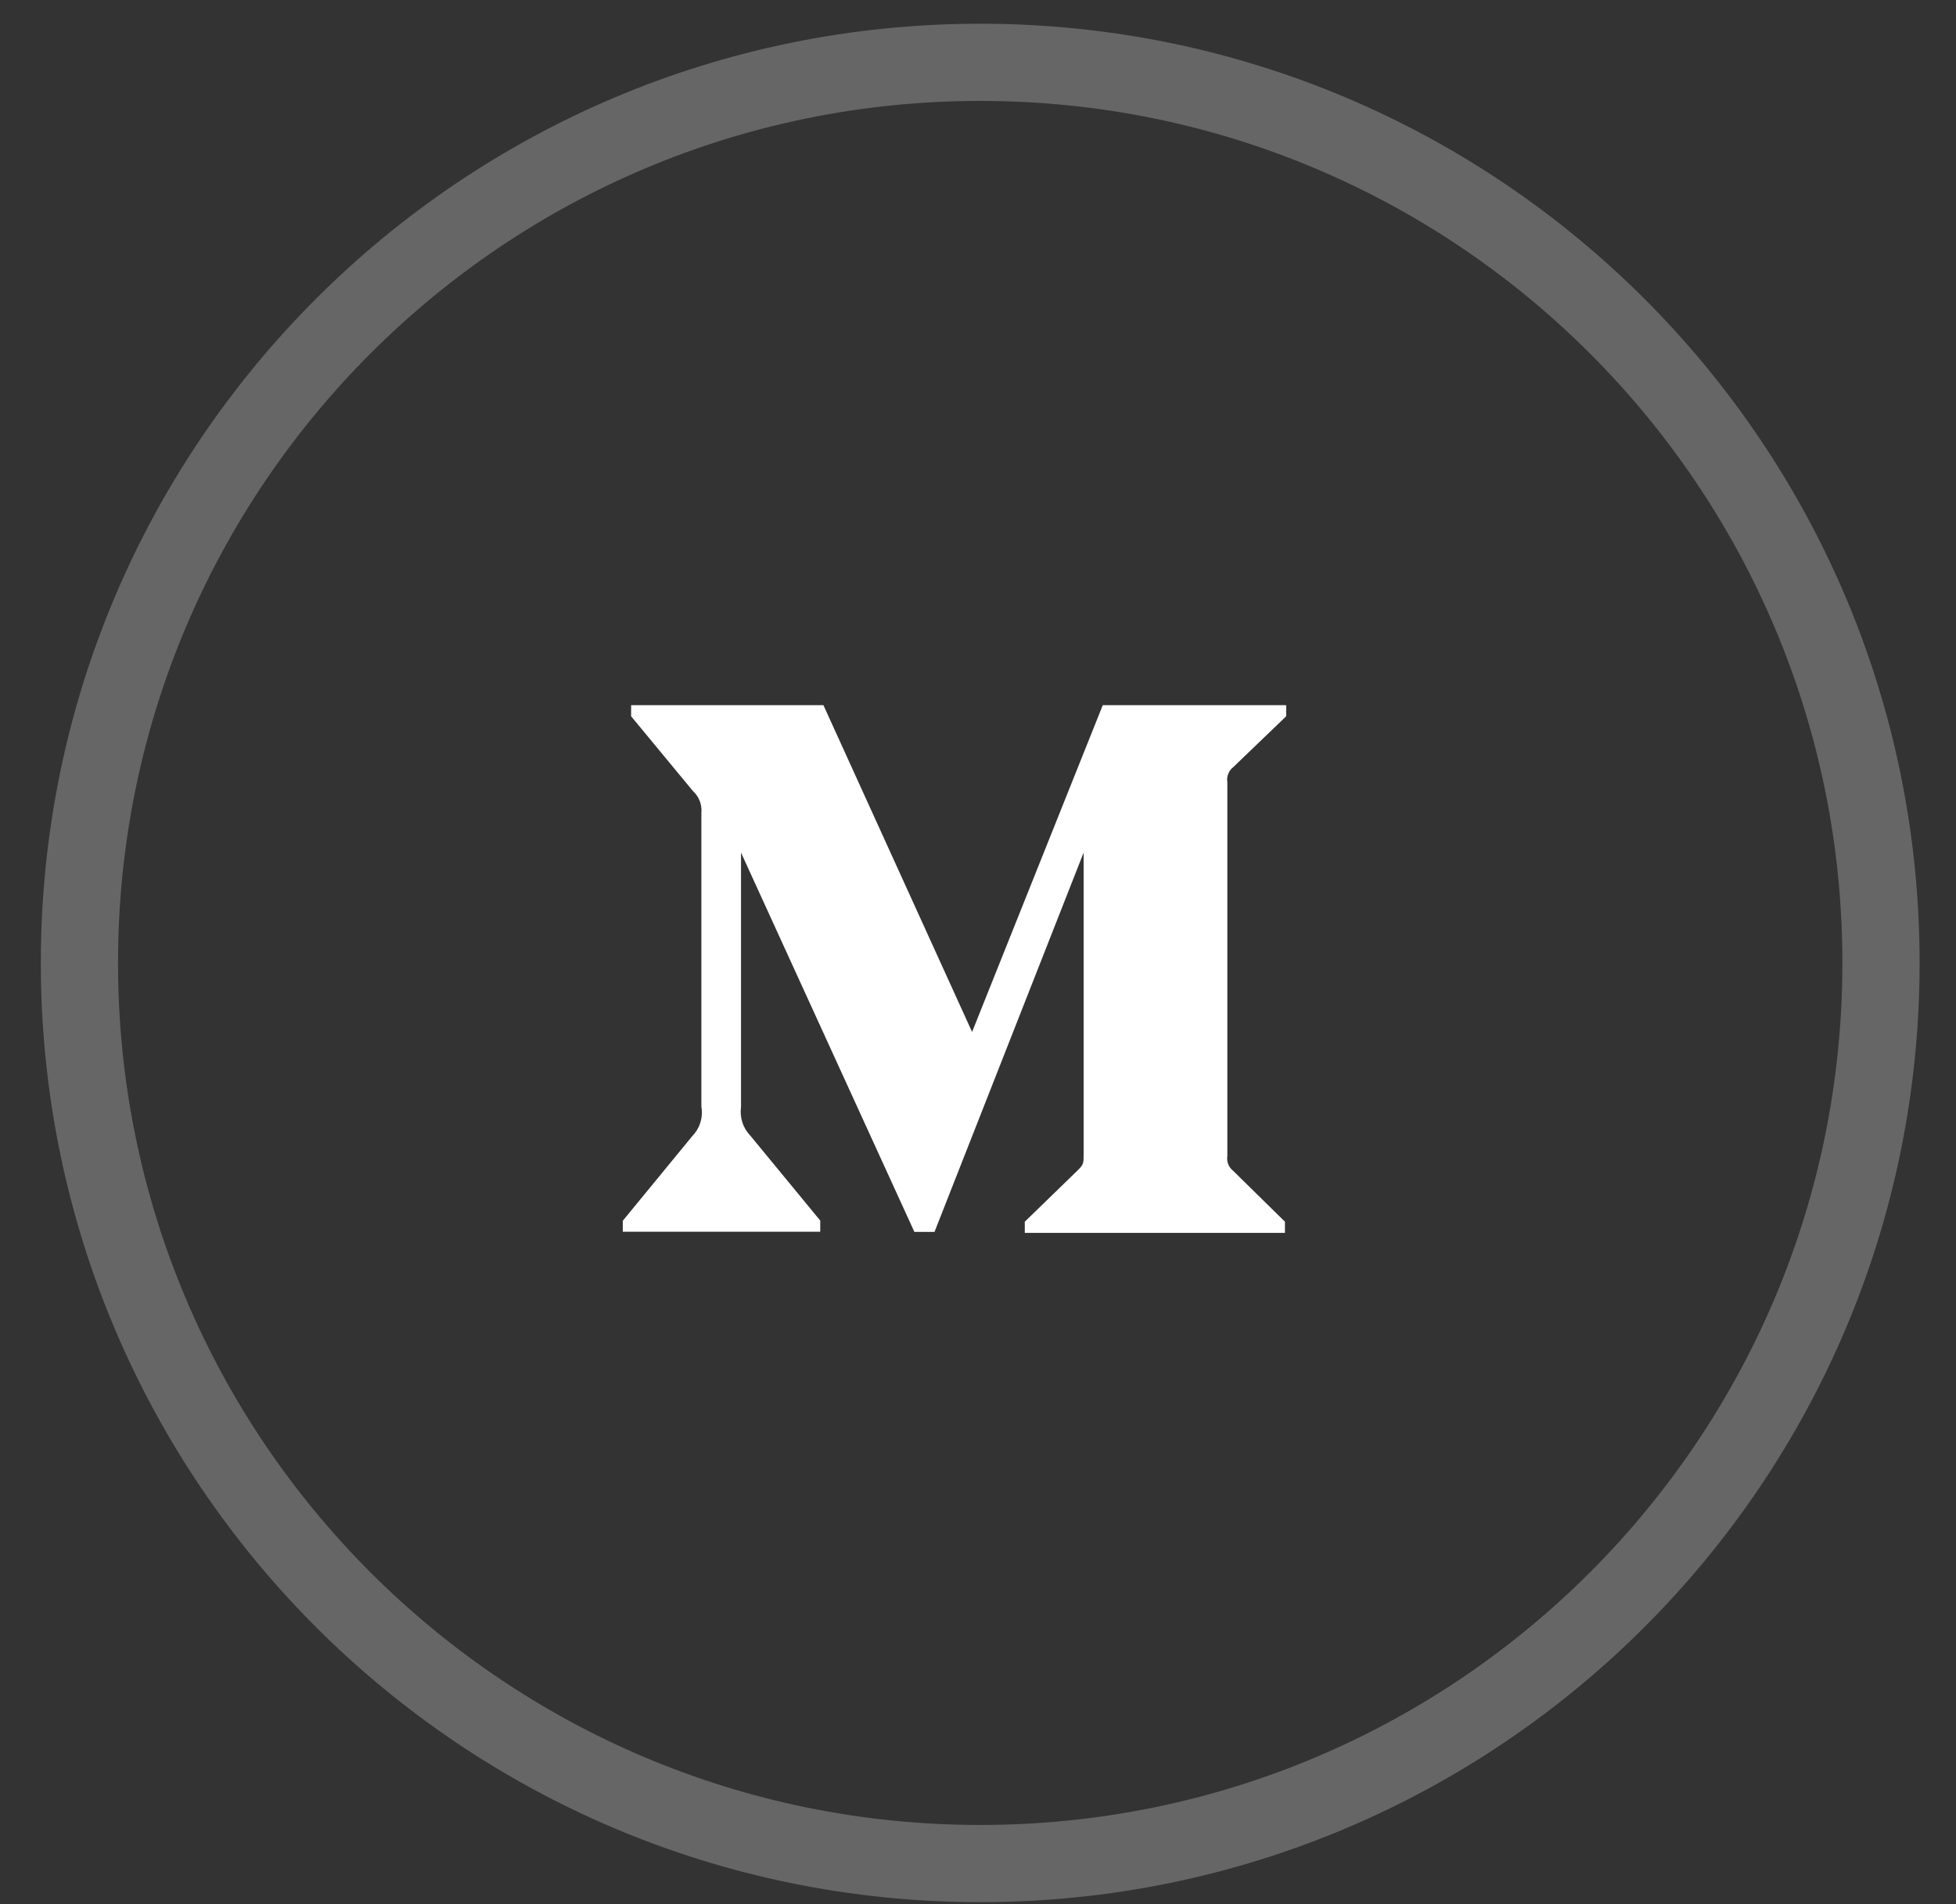
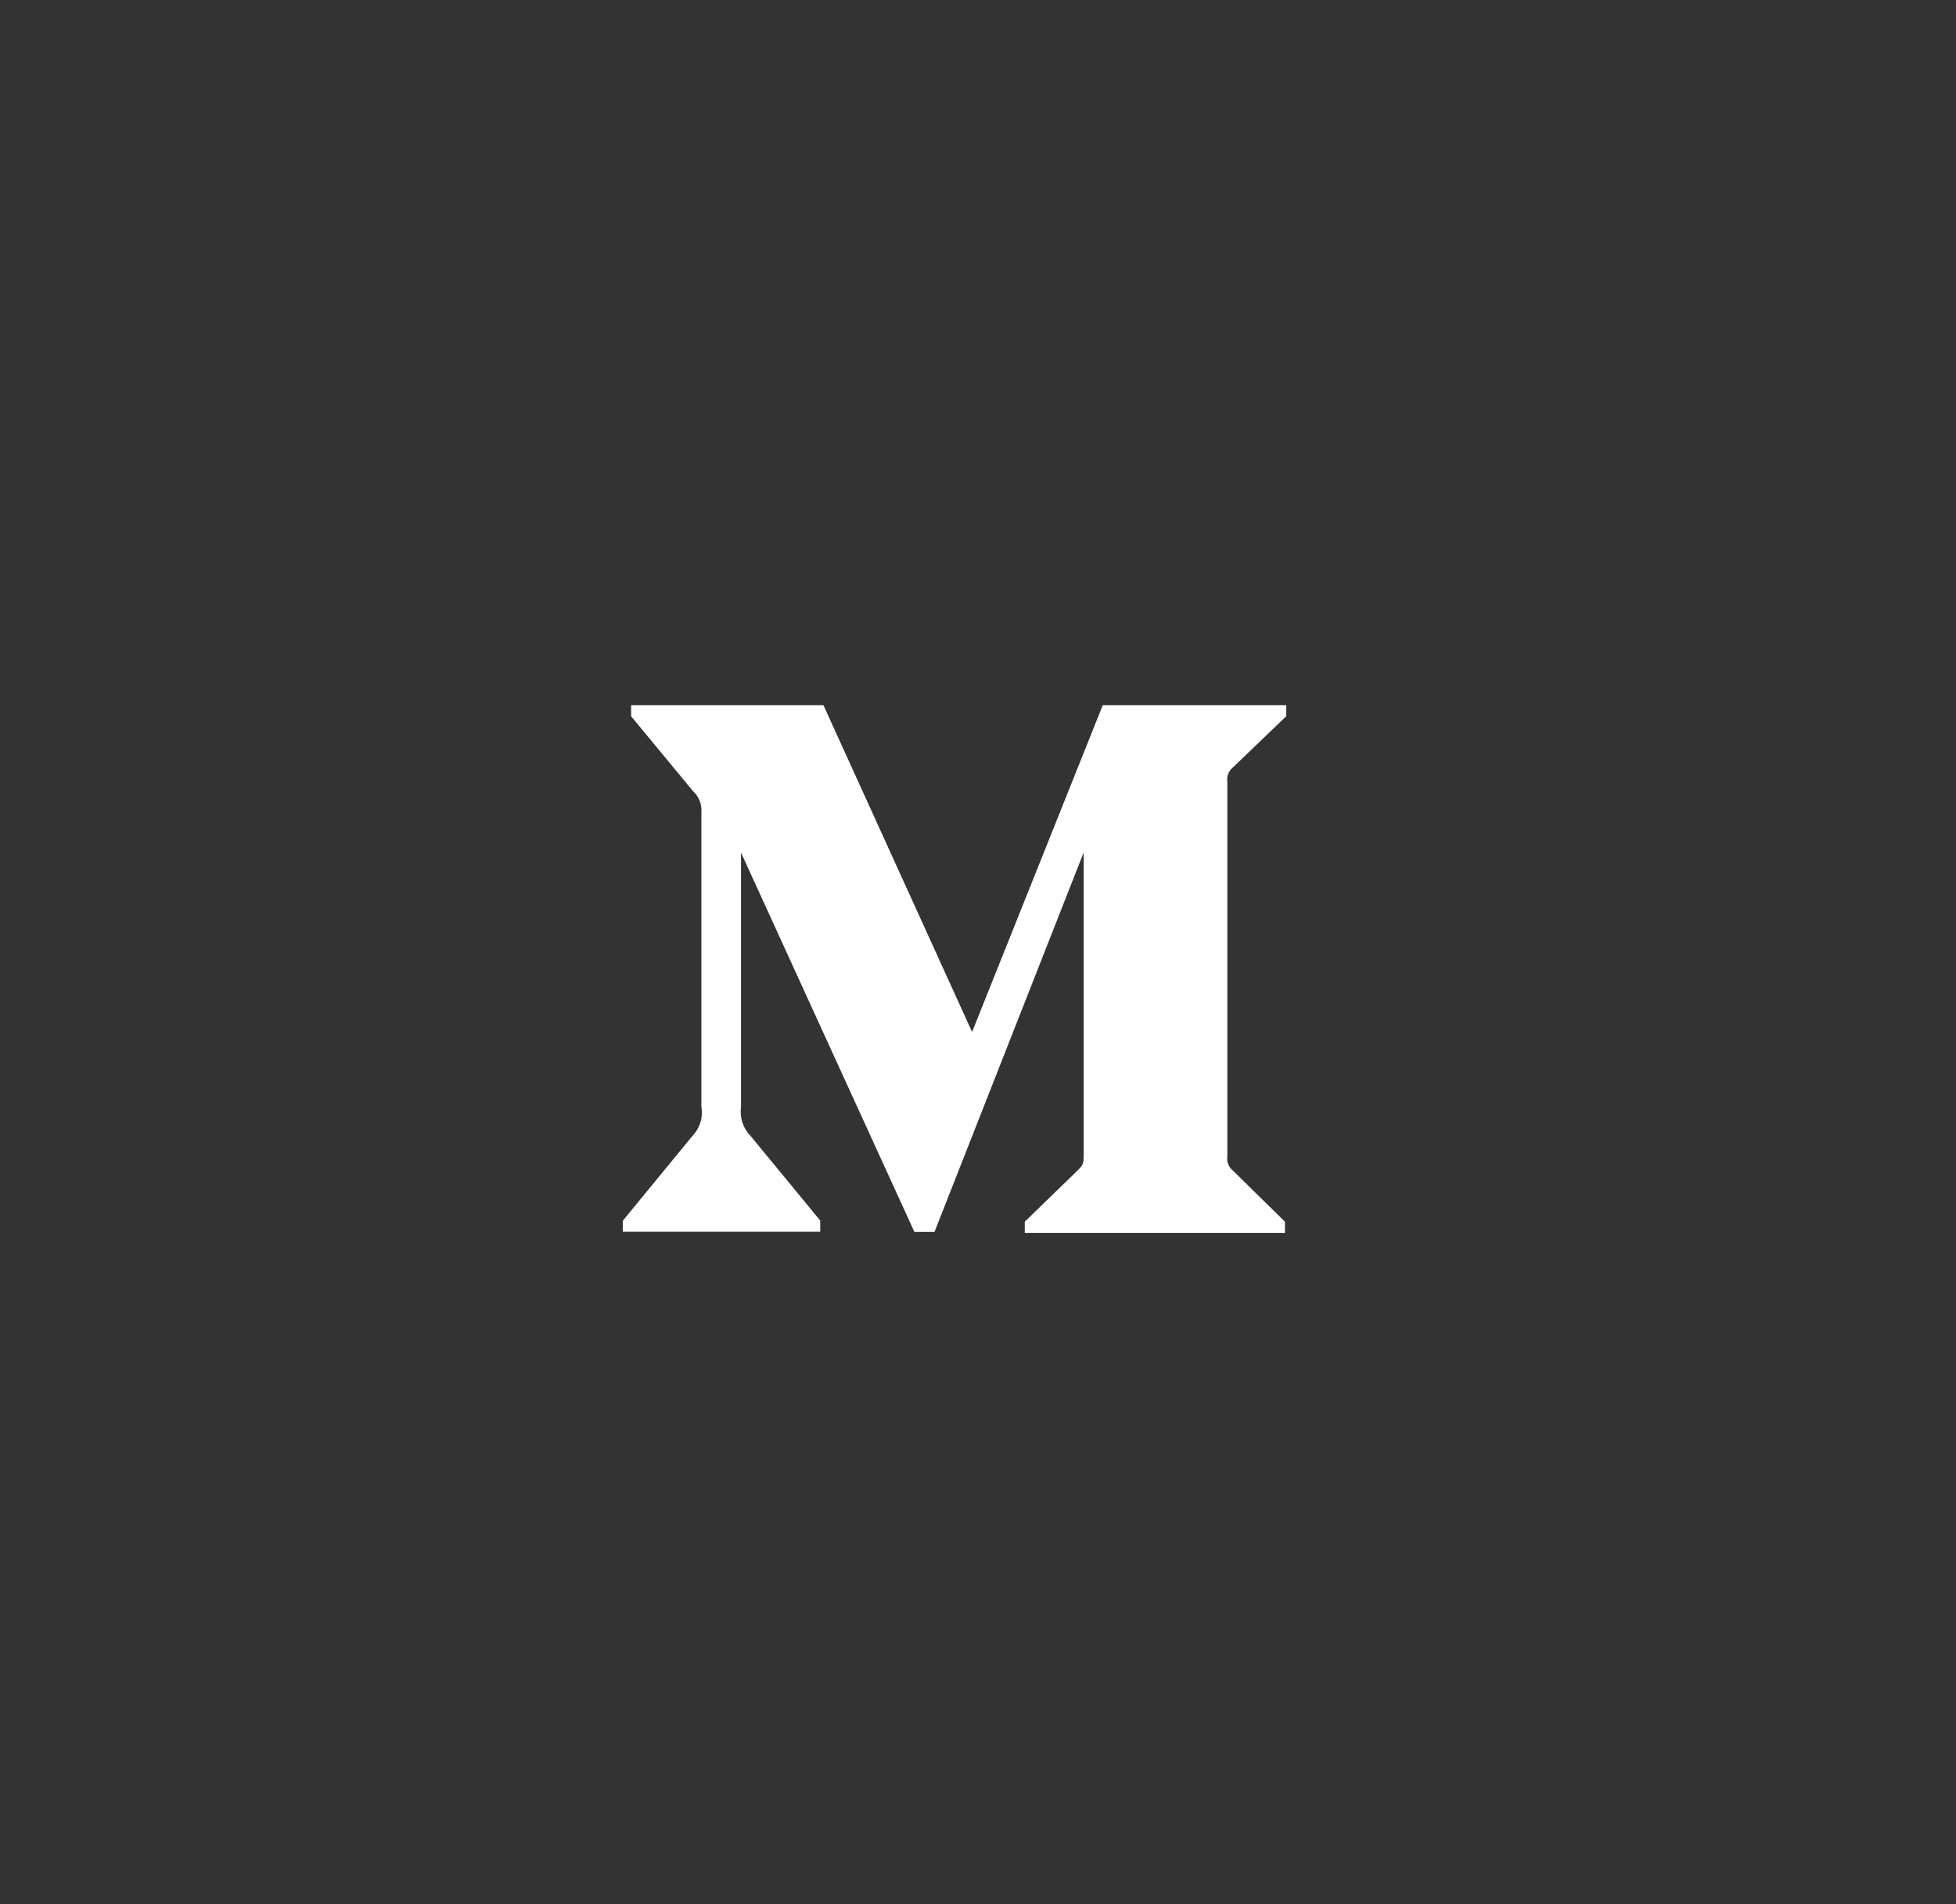
<svg xmlns="http://www.w3.org/2000/svg" width="38" height="37" viewBox="0 0 38 37" fill="none">
  <rect x="0" y="0" width="38" height="37" fill="#333333" stroke="none" />
-   <path opacity="0.25" fill-rule="evenodd" clip-rule="evenodd" d="M19.043 36.211C28.708 36.211 36.543 28.376 36.543 18.711C36.543 9.046 28.708 1.211 19.043 1.211C9.378 1.211 1.543 9.046 1.543 18.711C1.543 28.376 9.378 36.211 19.043 36.211Z" stroke="white" stroke-width="1.5" />
  <path d="M23.958 14.907L24.987 13.918V13.702H21.424L18.885 20.052L15.997 13.702H12.261V13.918L13.463 15.372C13.581 15.479 13.641 15.637 13.626 15.795V21.506C13.663 21.712 13.597 21.922 13.453 22.071L12.099 23.721V23.934H15.935V23.717L14.582 22.073C14.51 21.999 14.455 21.91 14.423 21.812C14.391 21.714 14.382 21.61 14.396 21.507V16.567L17.764 23.937H18.155L21.052 16.567V22.439C21.052 22.593 21.052 22.625 20.951 22.727L19.909 23.739V23.956H24.963V23.739L23.958 22.751C23.871 22.684 23.826 22.571 23.844 22.462V15.196C23.835 15.142 23.841 15.086 23.862 15.036C23.882 14.985 23.915 14.94 23.958 14.907Z" fill="white" />
</svg>